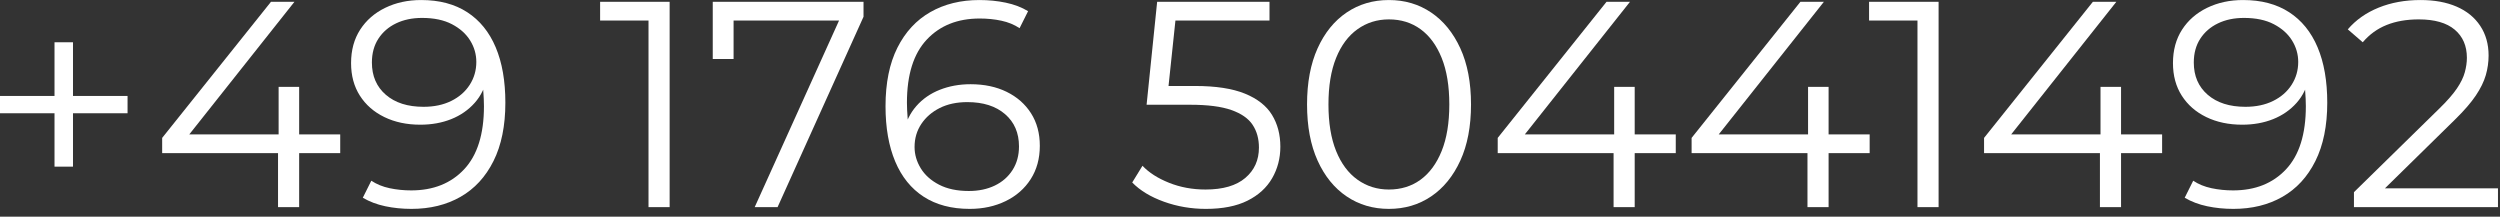
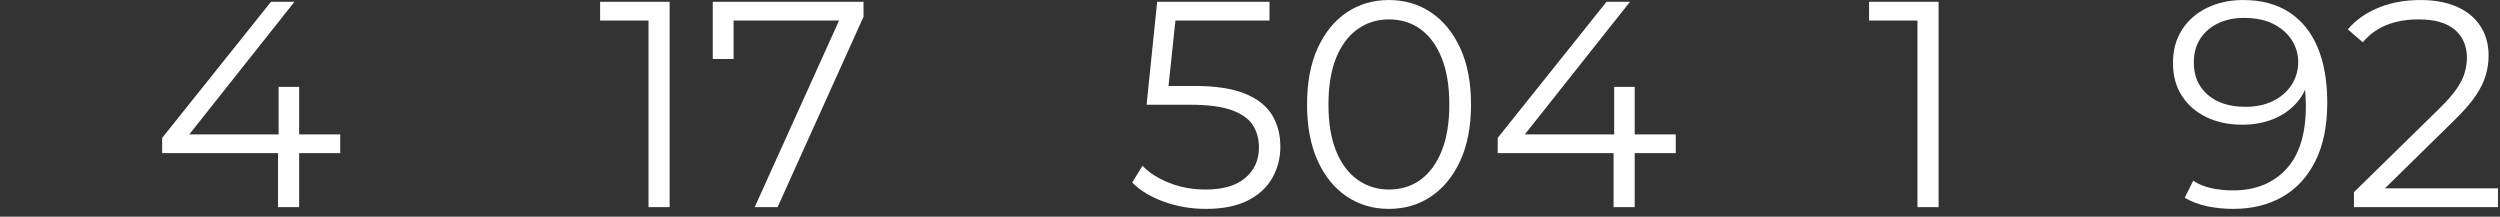
<svg xmlns="http://www.w3.org/2000/svg" width="100%" height="100%" viewBox="0 0 300 26" version="1.1" xml:space="preserve" style="fill-rule:evenodd;clip-rule:evenodd;stroke-linejoin:round;stroke-miterlimit:2;">
  <rect x="0" y="0" width="300" height="26" fill="#333333" stroke="none" />
  <g transform="matrix(1,0,0,1,0.392,-13.75)">
    <g transform="matrix(0.704,0,0,0.704,-18.159,25.15)">
-       <path d="M34.529,12.212L34.529,-8.988L37.679,-8.988L37.679,12.212L34.529,12.212ZM25.229,3.112L25.229,0.162L46.979,0.162L46.979,3.112L25.229,3.112Z" style="fill:white;fill-rule:nonzero;" />
      <path d="M52.879,9.912L52.879,7.312L71.429,-15.888L75.429,-15.888L57.029,7.312L55.079,6.712L83.229,6.712L83.229,9.912L52.879,9.912ZM72.629,19.112L72.629,9.912L72.729,6.712L72.729,-1.388L76.229,-1.388L76.229,19.112L72.629,19.112Z" style="fill:white;fill-rule:nonzero;" />
-       <path d="M97.029,-16.188C100.129,-16.188 102.746,-15.496 104.879,-14.113C107.012,-12.73 108.629,-10.738 109.729,-8.138C110.829,-5.538 111.379,-2.388 111.379,1.312C111.379,5.245 110.704,8.562 109.354,11.262C108.004,13.962 106.129,15.995 103.729,17.362C101.329,18.729 98.546,19.412 95.379,19.412C93.812,19.412 92.321,19.262 90.904,18.962C89.487,18.662 88.212,18.179 87.079,17.512L88.529,14.612C89.429,15.212 90.471,15.637 91.654,15.887C92.837,16.137 94.062,16.262 95.329,16.262C99.096,16.262 102.104,15.062 104.354,12.662C106.604,10.262 107.729,6.679 107.729,1.912C107.729,1.145 107.687,0.229 107.604,-0.838C107.521,-1.905 107.329,-2.971 107.029,-4.038L108.279,-3.088C107.946,-1.355 107.237,0.12 106.154,1.337C105.071,2.554 103.737,3.479 102.154,4.112C100.571,4.745 98.812,5.062 96.879,5.062C94.579,5.062 92.537,4.629 90.754,3.762C88.971,2.895 87.579,1.679 86.579,0.112C85.579,-1.455 85.079,-3.305 85.079,-5.438C85.079,-7.638 85.596,-9.538 86.629,-11.138C87.662,-12.738 89.087,-13.98 90.904,-14.863C92.721,-15.746 94.762,-16.188 97.029,-16.188ZM97.179,-13.138C95.512,-13.138 94.037,-12.83 92.754,-12.213C91.471,-11.596 90.462,-10.721 89.729,-9.588C88.996,-8.455 88.629,-7.105 88.629,-5.538C88.629,-3.238 89.421,-1.405 91.004,-0.038C92.587,1.329 94.729,2.012 97.429,2.012C99.229,2.012 100.804,1.679 102.154,1.012C103.504,0.345 104.554,-0.571 105.304,-1.738C106.054,-2.905 106.429,-4.205 106.429,-5.638C106.429,-6.938 106.079,-8.155 105.379,-9.288C104.679,-10.421 103.646,-11.346 102.279,-12.063C100.912,-12.78 99.212,-13.138 97.179,-13.138Z" style="fill:white;fill-rule:nonzero;" />
      <path d="M135.779,19.112L135.779,-14.388L137.379,-12.688L127.529,-12.688L127.529,-15.888L139.379,-15.888L139.379,19.112L135.779,19.112Z" style="fill:white;fill-rule:nonzero;" />
      <path d="M153.879,19.112L168.979,-14.288L170.079,-12.688L148.429,-12.688L150.279,-14.438L150.279,-6.138L146.729,-6.138L146.729,-15.888L172.429,-15.888L172.429,-13.338L157.779,19.112L153.879,19.112Z" style="fill:white;fill-rule:nonzero;" />
-       <path d="M190.529,19.412C187.429,19.412 184.812,18.72 182.679,17.337C180.546,15.954 178.929,13.954 177.829,11.337C176.729,8.72 176.179,5.579 176.179,1.912C176.179,-2.055 176.854,-5.38 178.204,-8.063C179.554,-10.746 181.429,-12.771 183.829,-14.138C186.229,-15.505 189.012,-16.188 192.179,-16.188C193.746,-16.188 195.246,-16.038 196.679,-15.738C198.112,-15.438 199.379,-14.955 200.479,-14.288L199.029,-11.388C198.129,-11.988 197.096,-12.413 195.929,-12.663C194.762,-12.913 193.529,-13.038 192.229,-13.038C188.462,-13.038 185.454,-11.838 183.204,-9.438C180.954,-7.038 179.829,-3.455 179.829,1.312C179.829,2.045 179.871,2.954 179.954,4.037C180.037,5.12 180.229,6.195 180.529,7.262L179.279,6.312C179.646,4.579 180.362,3.104 181.429,1.887C182.496,0.67 183.829,-0.255 185.429,-0.888C187.029,-1.521 188.779,-1.838 190.679,-1.838C193.012,-1.838 195.062,-1.405 196.829,-0.538C198.596,0.329 199.979,1.545 200.979,3.112C201.979,4.679 202.479,6.529 202.479,8.662C202.479,10.829 201.962,12.72 200.929,14.337C199.896,15.954 198.471,17.204 196.654,18.087C194.837,18.97 192.796,19.412 190.529,19.412ZM190.379,16.362C192.046,16.362 193.521,16.054 194.804,15.437C196.087,14.82 197.096,13.937 197.829,12.787C198.562,11.637 198.929,10.295 198.929,8.762C198.929,6.462 198.137,4.629 196.554,3.262C194.971,1.895 192.829,1.212 190.129,1.212C188.329,1.212 186.762,1.545 185.429,2.212C184.096,2.879 183.046,3.787 182.279,4.937C181.512,6.087 181.129,7.395 181.129,8.862C181.129,10.129 181.479,11.337 182.179,12.487C182.879,13.637 183.921,14.57 185.304,15.287C186.687,16.004 188.379,16.362 190.379,16.362Z" style="fill:white;fill-rule:nonzero;" />
      <path d="M230.779,19.412C228.279,19.412 225.896,19.004 223.629,18.187C221.362,17.37 219.562,16.279 218.229,14.912L219.979,12.062C221.079,13.229 222.587,14.195 224.504,14.962C226.421,15.729 228.496,16.112 230.729,16.112C233.696,16.112 235.954,15.454 237.504,14.137C239.054,12.82 239.829,11.095 239.829,8.962C239.829,7.462 239.471,6.17 238.754,5.087C238.037,4.004 236.829,3.162 235.129,2.562C233.429,1.962 231.096,1.662 228.129,1.662L220.679,1.662L222.479,-15.888L241.629,-15.888L241.629,-12.688L223.929,-12.688L225.779,-14.438L224.229,0.262L222.379,-1.538L228.929,-1.538C232.462,-1.538 235.296,-1.105 237.429,-0.238C239.562,0.629 241.104,1.837 242.054,3.387C243.004,4.937 243.479,6.745 243.479,8.812C243.479,10.779 243.012,12.57 242.079,14.187C241.146,15.804 239.746,17.079 237.879,18.012C236.012,18.945 233.646,19.412 230.779,19.412Z" style="fill:white;fill-rule:nonzero;" />
      <path d="M261.979,19.412C259.279,19.412 256.879,18.704 254.779,17.287C252.679,15.87 251.029,13.837 249.829,11.187C248.629,8.537 248.029,5.345 248.029,1.612C248.029,-2.121 248.629,-5.313 249.829,-7.963C251.029,-10.613 252.679,-12.646 254.779,-14.063C256.879,-15.48 259.279,-16.188 261.979,-16.188C264.679,-16.188 267.079,-15.48 269.179,-14.063C271.279,-12.646 272.937,-10.613 274.154,-7.963C275.371,-5.313 275.979,-2.121 275.979,1.612C275.979,5.345 275.371,8.537 274.154,11.187C272.937,13.837 271.279,15.87 269.179,17.287C267.079,18.704 264.679,19.412 261.979,19.412ZM261.979,16.112C264.046,16.112 265.846,15.554 267.379,14.437C268.912,13.32 270.112,11.687 270.979,9.537C271.846,7.387 272.279,4.745 272.279,1.612C272.279,-1.521 271.846,-4.163 270.979,-6.313C270.112,-8.463 268.912,-10.096 267.379,-11.213C265.846,-12.33 264.046,-12.888 261.979,-12.888C259.979,-12.888 258.196,-12.33 256.629,-11.213C255.062,-10.096 253.846,-8.463 252.979,-6.313C252.112,-4.163 251.679,-1.521 251.679,1.612C251.679,4.745 252.112,7.387 252.979,9.537C253.846,11.687 255.062,13.32 256.629,14.437C258.196,15.554 259.979,16.112 261.979,16.112Z" style="fill:white;fill-rule:nonzero;" />
      <path d="M280.529,9.912L280.529,7.312L299.079,-15.888L303.079,-15.888L284.679,7.312L282.729,6.712L310.879,6.712L310.879,9.912L280.529,9.912ZM300.279,19.112L300.279,9.912L300.379,6.712L300.379,-1.388L303.879,-1.388L303.879,19.112L300.279,19.112Z" style="fill:white;fill-rule:nonzero;" />
-       <path d="M313.579,9.912L313.579,7.312L332.129,-15.888L336.129,-15.888L317.729,7.312L315.779,6.712L343.929,6.712L343.929,9.912L313.579,9.912ZM333.329,19.112L333.329,9.912L333.429,6.712L333.429,-1.388L336.929,-1.388L336.929,19.112L333.329,19.112Z" style="fill:white;fill-rule:nonzero;" />
      <path d="M352.079,19.112L352.079,-14.388L353.679,-12.688L343.829,-12.688L343.829,-15.888L355.679,-15.888L355.679,19.112L352.079,19.112Z" style="fill:white;fill-rule:nonzero;" />
-       <path d="M363.429,9.912L363.429,7.312L381.979,-15.888L385.979,-15.888L367.579,7.312L365.629,6.712L393.779,6.712L393.779,9.912L363.429,9.912ZM383.179,19.112L383.179,9.912L383.279,6.712L383.279,-1.388L386.779,-1.388L386.779,19.112L383.179,19.112Z" style="fill:white;fill-rule:nonzero;" />
      <path d="M407.579,-16.188C410.679,-16.188 413.296,-15.496 415.429,-14.113C417.562,-12.73 419.179,-10.738 420.279,-8.138C421.379,-5.538 421.929,-2.388 421.929,1.312C421.929,5.245 421.254,8.562 419.904,11.262C418.554,13.962 416.679,15.995 414.279,17.362C411.879,18.729 409.096,19.412 405.929,19.412C404.362,19.412 402.871,19.262 401.454,18.962C400.037,18.662 398.762,18.179 397.629,17.512L399.079,14.612C399.979,15.212 401.021,15.637 402.204,15.887C403.387,16.137 404.612,16.262 405.879,16.262C409.646,16.262 412.654,15.062 414.904,12.662C417.154,10.262 418.279,6.679 418.279,1.912C418.279,1.145 418.237,0.229 418.154,-0.838C418.071,-1.905 417.879,-2.971 417.579,-4.038L418.829,-3.088C418.496,-1.355 417.787,0.12 416.704,1.337C415.621,2.554 414.287,3.479 412.704,4.112C411.121,4.745 409.362,5.062 407.429,5.062C405.129,5.062 403.087,4.629 401.304,3.762C399.521,2.895 398.129,1.679 397.129,0.112C396.129,-1.455 395.629,-3.305 395.629,-5.438C395.629,-7.638 396.146,-9.538 397.179,-11.138C398.212,-12.738 399.637,-13.98 401.454,-14.863C403.271,-15.746 405.312,-16.188 407.579,-16.188ZM407.729,-13.138C406.062,-13.138 404.587,-12.83 403.304,-12.213C402.021,-11.596 401.012,-10.721 400.279,-9.588C399.546,-8.455 399.179,-7.105 399.179,-5.538C399.179,-3.238 399.971,-1.405 401.554,-0.038C403.137,1.329 405.279,2.012 407.979,2.012C409.779,2.012 411.354,1.679 412.704,1.012C414.054,0.345 415.104,-0.571 415.854,-1.738C416.604,-2.905 416.979,-4.205 416.979,-5.638C416.979,-6.938 416.629,-8.155 415.929,-9.288C415.229,-10.421 414.196,-11.346 412.829,-12.063C411.462,-12.78 409.762,-13.138 407.729,-13.138Z" style="fill:white;fill-rule:nonzero;" />
      <path d="M426.479,19.112L426.479,16.562L441.029,2.312C442.362,1.012 443.362,-0.13 444.029,-1.113C444.696,-2.096 445.146,-3.021 445.379,-3.888C445.612,-4.755 445.729,-5.571 445.729,-6.338C445.729,-8.371 445.037,-9.971 443.654,-11.138C442.271,-12.305 440.229,-12.888 437.529,-12.888C435.462,-12.888 433.637,-12.571 432.054,-11.938C430.471,-11.305 429.112,-10.321 427.979,-8.988L425.429,-11.188C426.796,-12.788 428.546,-14.021 430.679,-14.888C432.812,-15.755 435.196,-16.188 437.829,-16.188C440.196,-16.188 442.246,-15.813 443.979,-15.063C445.712,-14.313 447.054,-13.221 448.004,-11.788C448.954,-10.355 449.429,-8.671 449.429,-6.738C449.429,-5.605 449.271,-4.488 448.954,-3.388C448.637,-2.288 448.071,-1.13 447.254,0.087C446.437,1.304 445.246,2.679 443.679,4.212L430.329,17.312L429.329,15.912L451.029,15.912L451.029,19.112L426.479,19.112Z" style="fill:white;fill-rule:nonzero;" />
    </g>
  </g>
</svg>